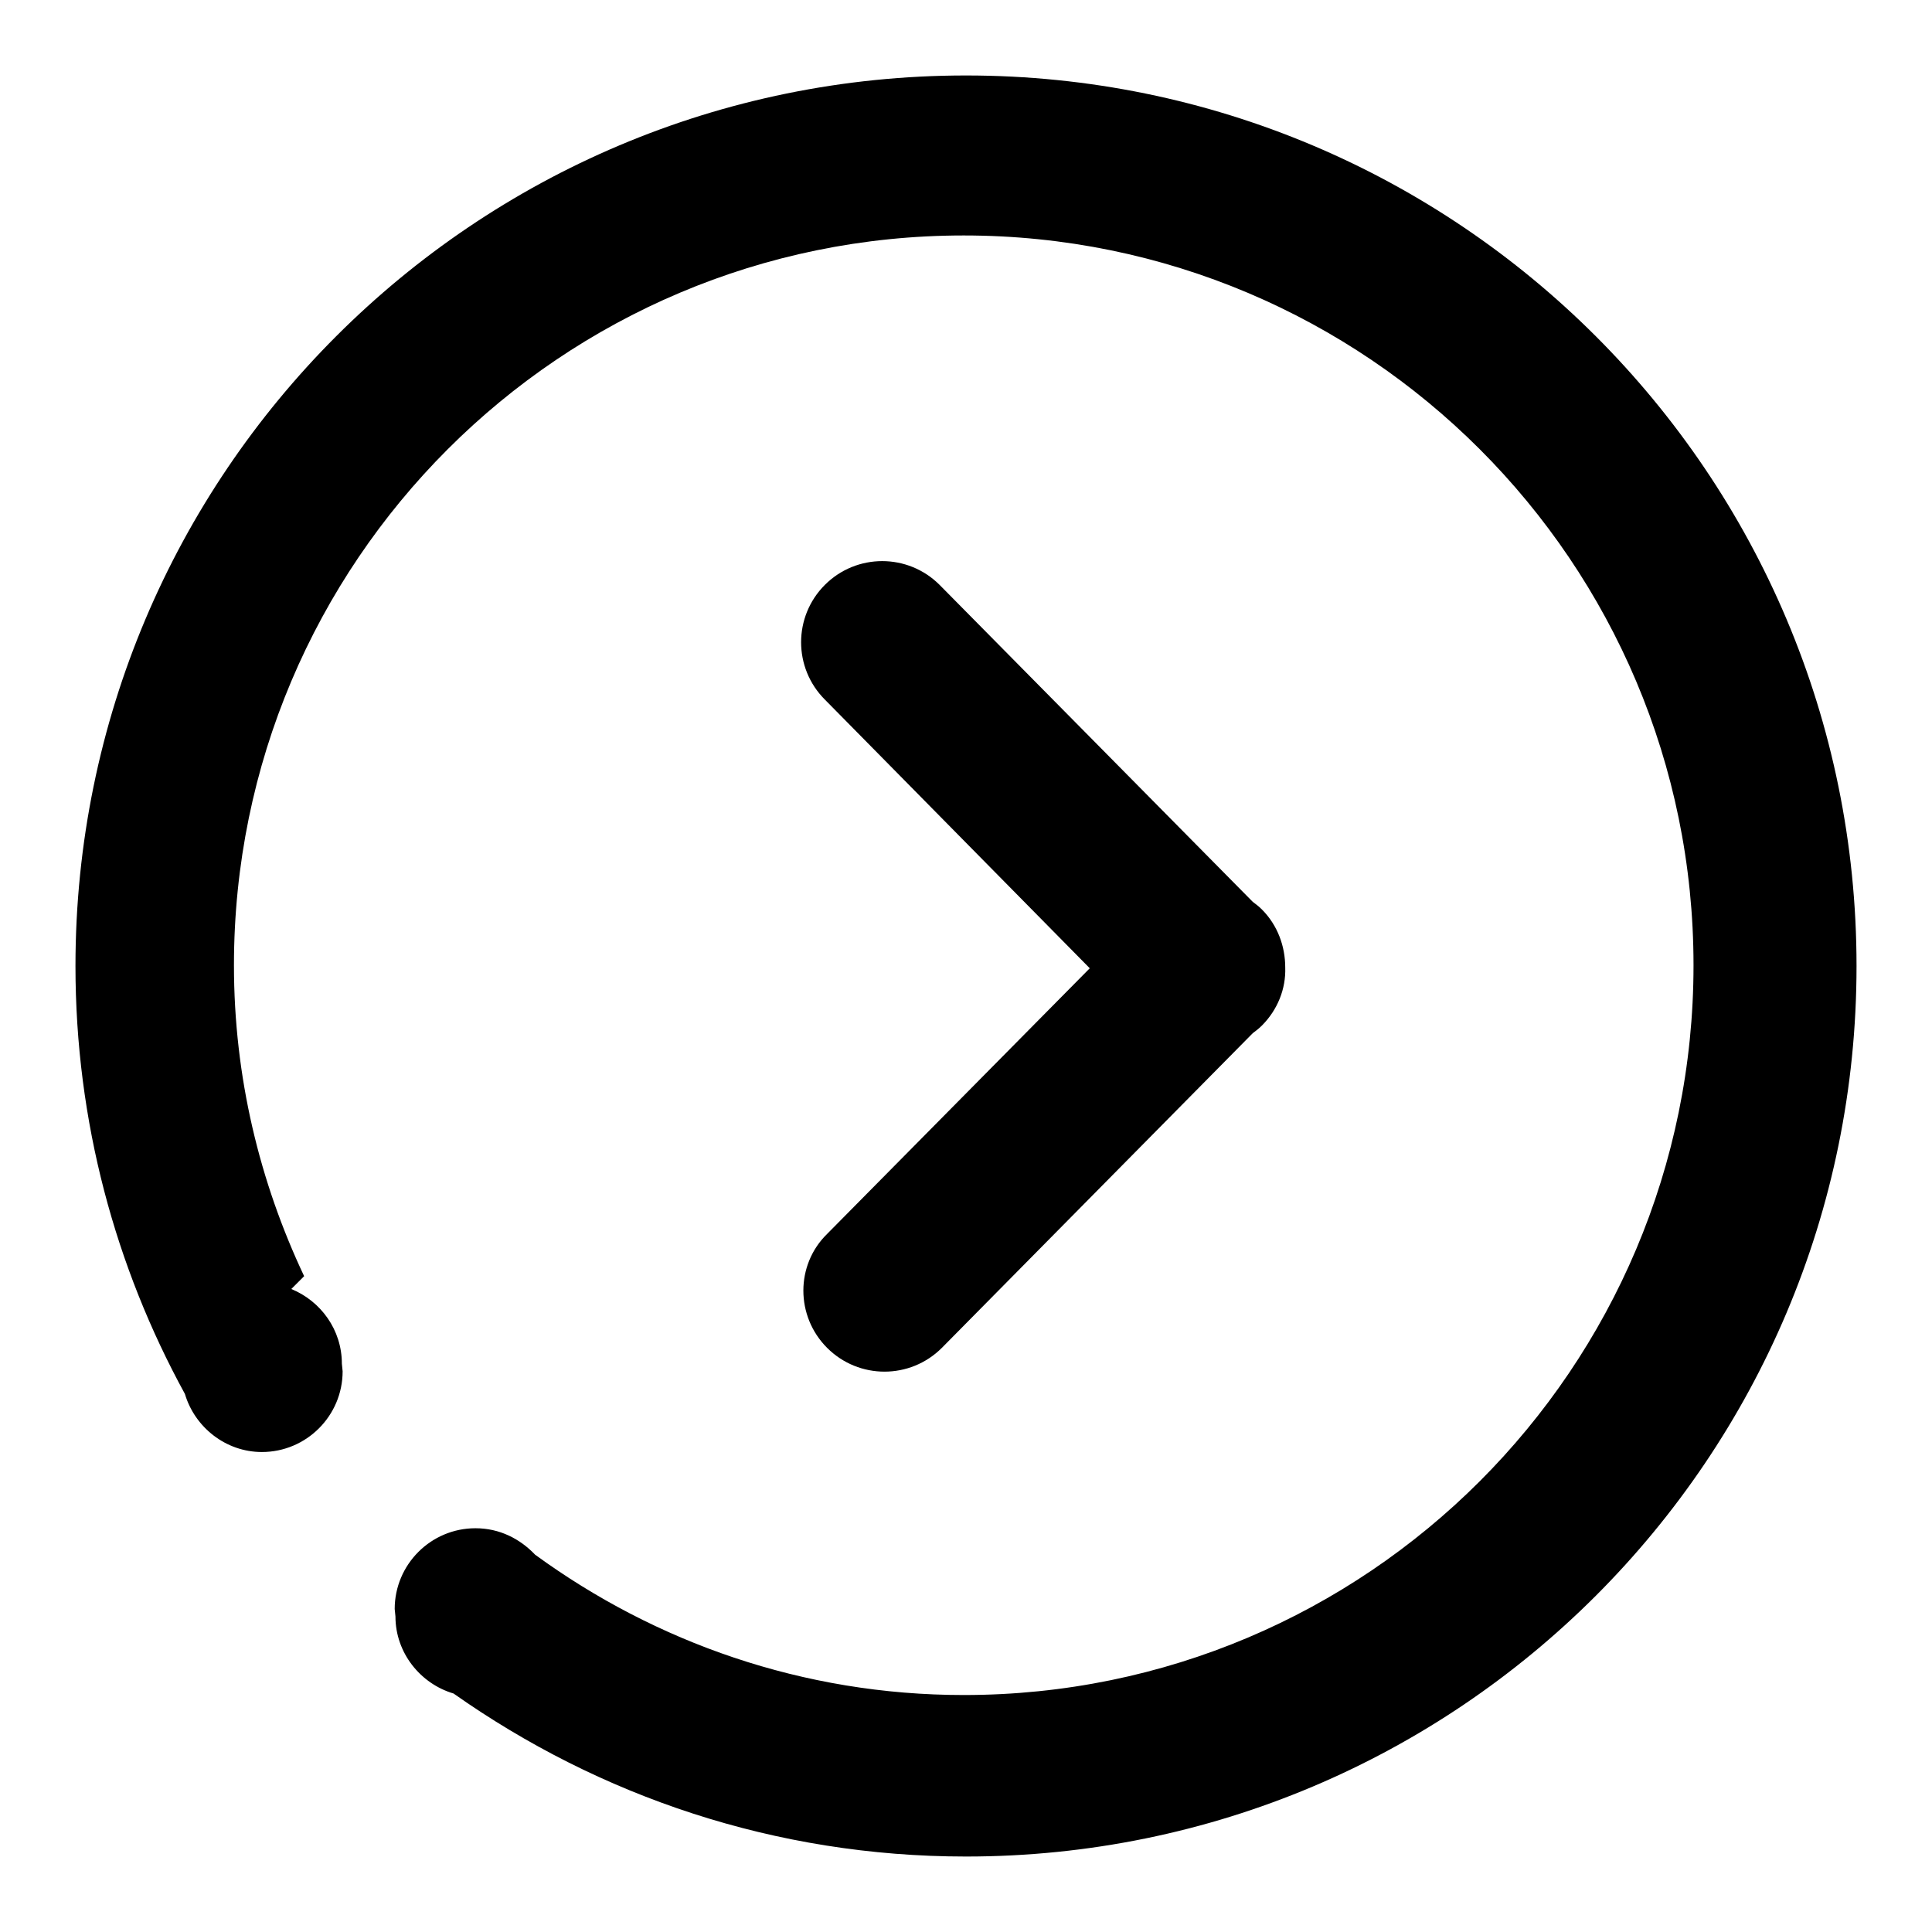
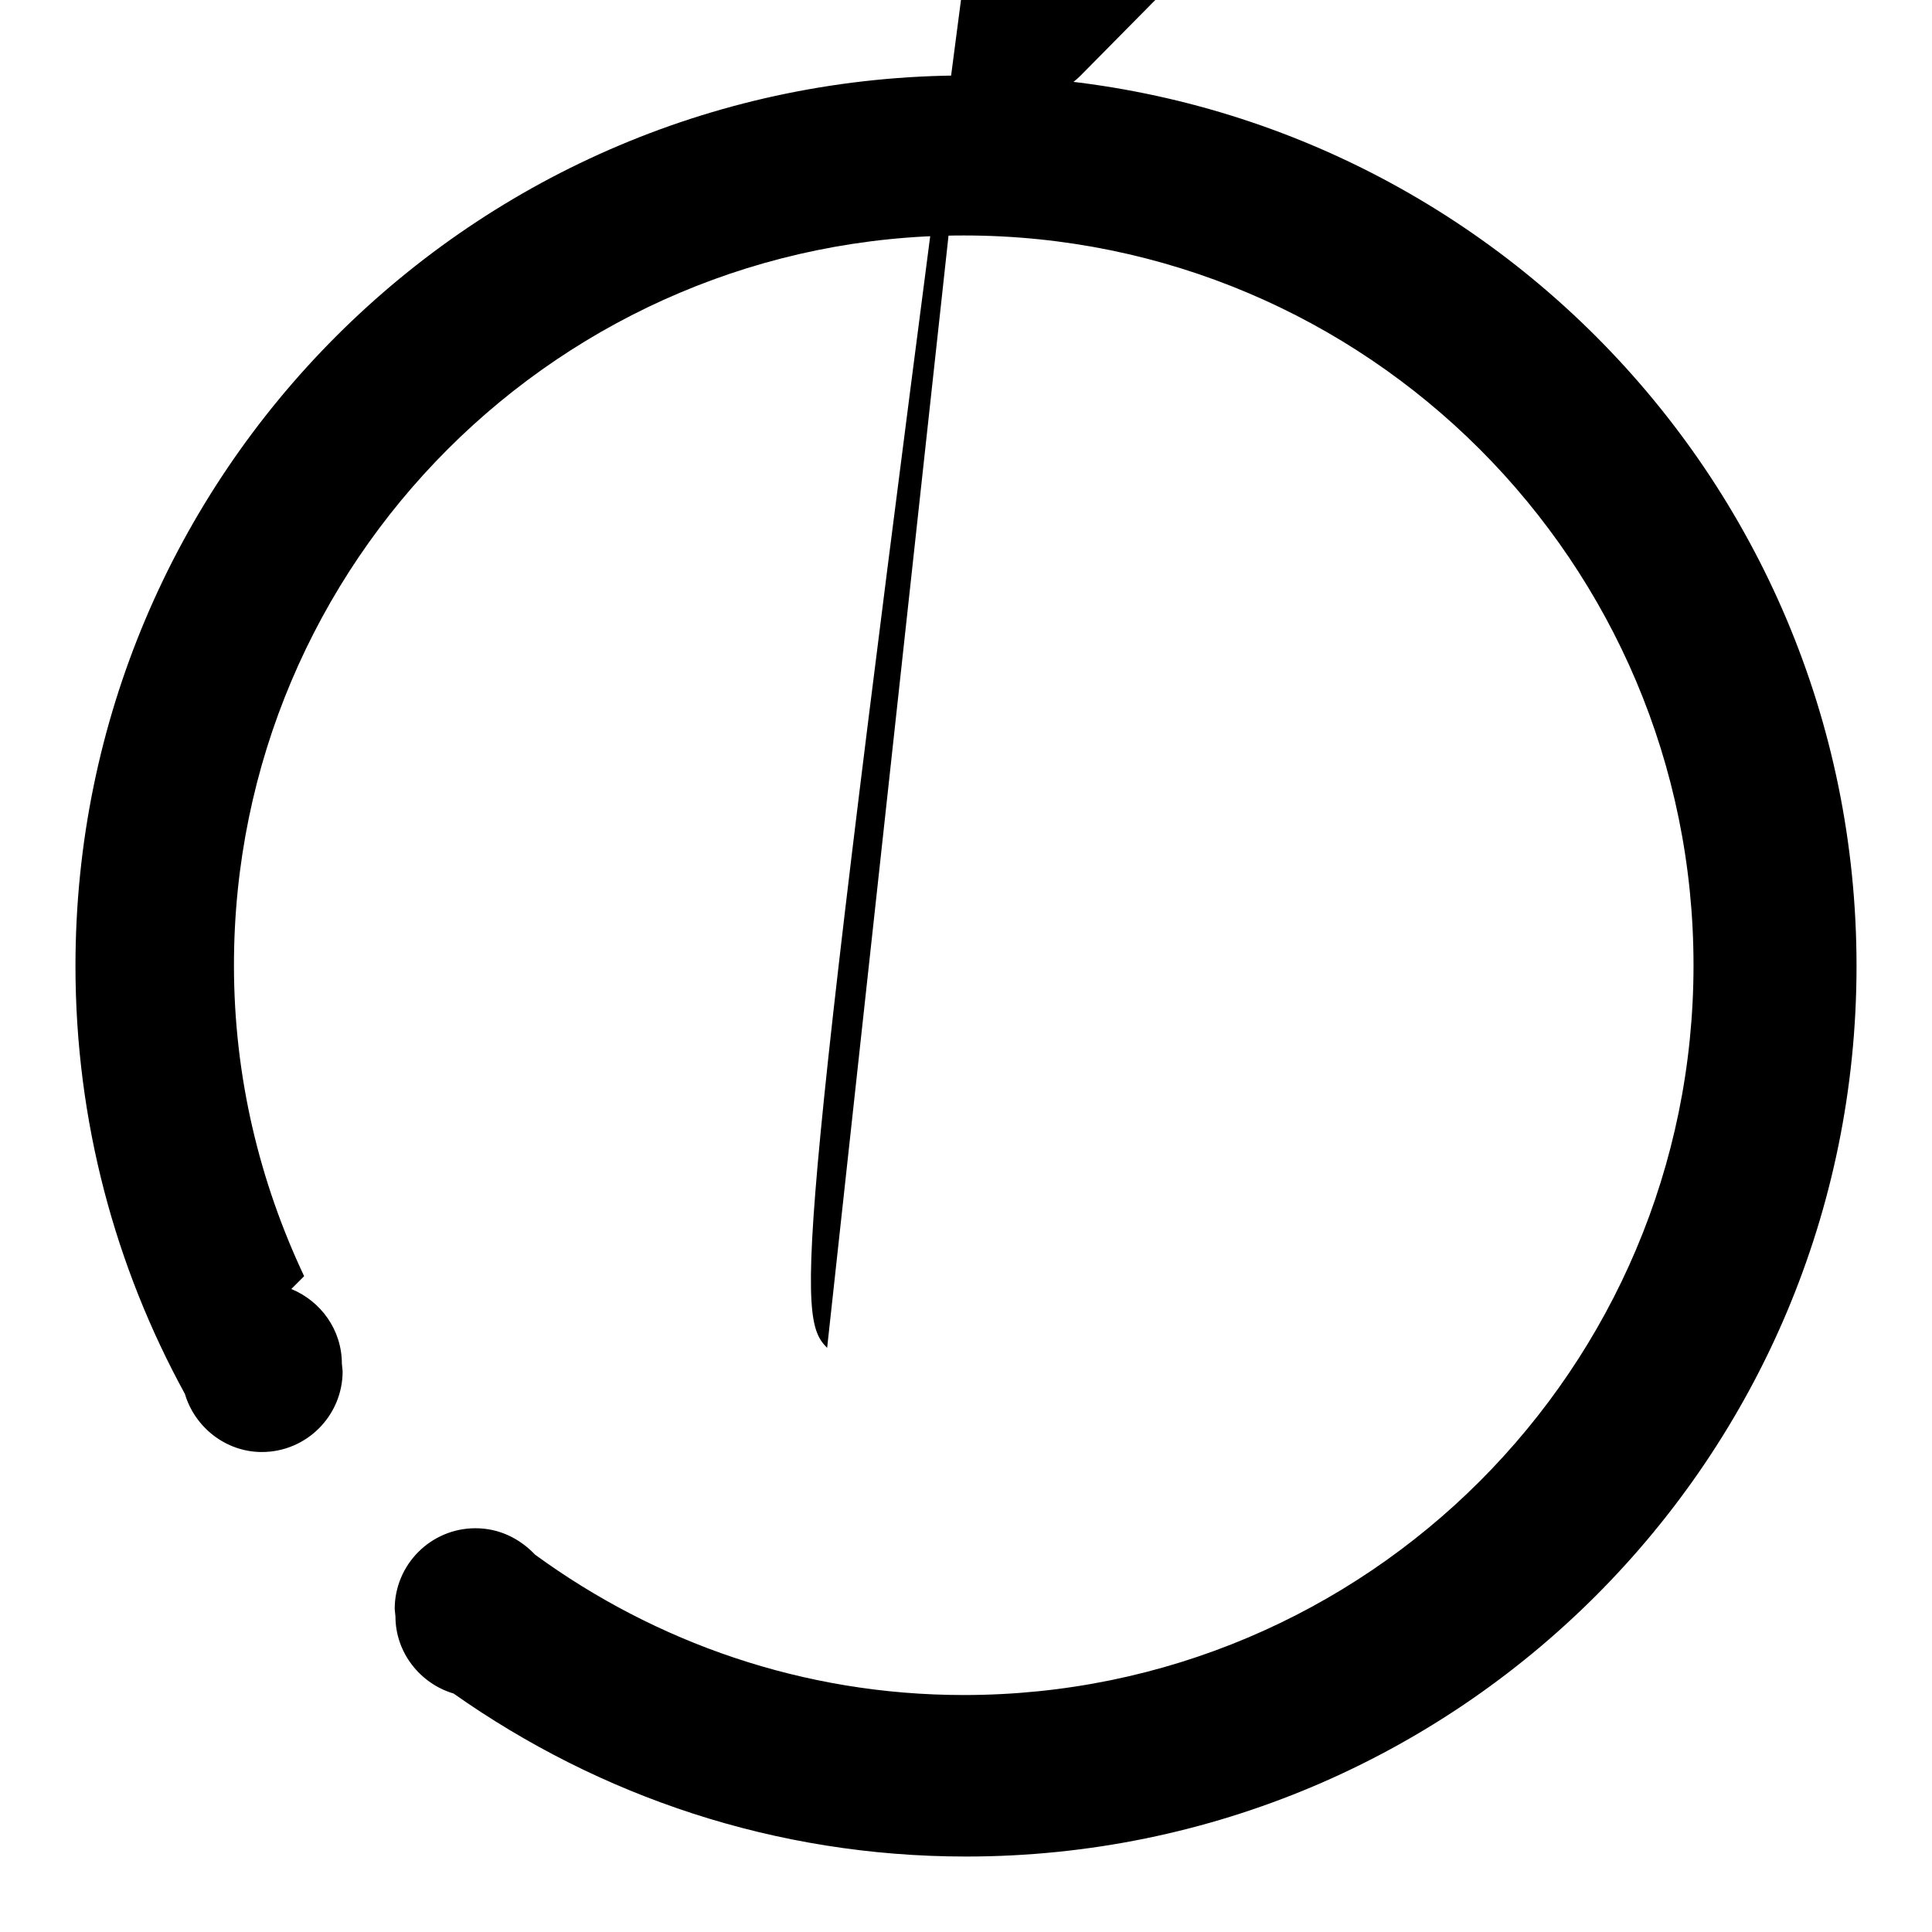
<svg xmlns="http://www.w3.org/2000/svg" version="1.1" x="0px" y="0px" viewBox="0 0 256 256" enable-background="new 0 0 256 256" xml:space="preserve">
  <g>
    <g>
-       <path fill="#000000" d="M128,10C62.8,10,10,62.8,10,128c0,20.6,5.3,39.9,14.5,56.7c1.3,4.4,5.4,7.7,10.2,7.7c5.9,0,10.7-4.8,10.7-10.7l-0.1-1c0-4.5-2.8-8.3-6.7-9.9l1.7-1.7c-5.9-12.5-9.3-26.4-9.3-41.2c0-53.4,43.3-96.7,96.7-96.7s96.7,43.3,96.7,96.7c0,53.4-43.3,96.7-96.7,96.7c-21.3,0-40.9-7-56.8-18.6c-2-2.1-4.7-3.5-7.9-3.5c-5.9,0-10.7,4.8-10.7,10.7l0.1,1c0,4.8,3.3,8.9,7.7,10.2C79.4,238,102.7,246,128,246c65.2,0,118-52.8,118-118C246,62.8,193.2,10,128,10z M109.6,178.6c4.2,4.2,11,4.2,15.2,0l41.2-41.7c0.4-0.3,0.8-0.6,1.2-1c2.1-2.1,3.2-4.9,3.1-7.7c0-2.8-1-5.6-3.1-7.7c-0.4-0.4-0.8-0.7-1.2-1l-41.5-42c-4.2-4.2-11-4.2-15.2,0c-4.2,4.2-4.2,11,0,15.2l35.1,35.6l-34.8,35.2C105.4,167.6,105.4,174.4,109.6,178.6z" />
+       <path fill="#000000" d="M128,10C62.8,10,10,62.8,10,128c0,20.6,5.3,39.9,14.5,56.7c1.3,4.4,5.4,7.7,10.2,7.7c5.9,0,10.7-4.8,10.7-10.7l-0.1-1c0-4.5-2.8-8.3-6.7-9.9l1.7-1.7c-5.9-12.5-9.3-26.4-9.3-41.2c0-53.4,43.3-96.7,96.7-96.7s96.7,43.3,96.7,96.7c0,53.4-43.3,96.7-96.7,96.7c-21.3,0-40.9-7-56.8-18.6c-2-2.1-4.7-3.5-7.9-3.5c-5.9,0-10.7,4.8-10.7,10.7l0.1,1c0,4.8,3.3,8.9,7.7,10.2C79.4,238,102.7,246,128,246c65.2,0,118-52.8,118-118C246,62.8,193.2,10,128,10z c4.2,4.2,11,4.2,15.2,0l41.2-41.7c0.4-0.3,0.8-0.6,1.2-1c2.1-2.1,3.2-4.9,3.1-7.7c0-2.8-1-5.6-3.1-7.7c-0.4-0.4-0.8-0.7-1.2-1l-41.5-42c-4.2-4.2-11-4.2-15.2,0c-4.2,4.2-4.2,11,0,15.2l35.1,35.6l-34.8,35.2C105.4,167.6,105.4,174.4,109.6,178.6z" />
    </g>
  </g>
</svg>